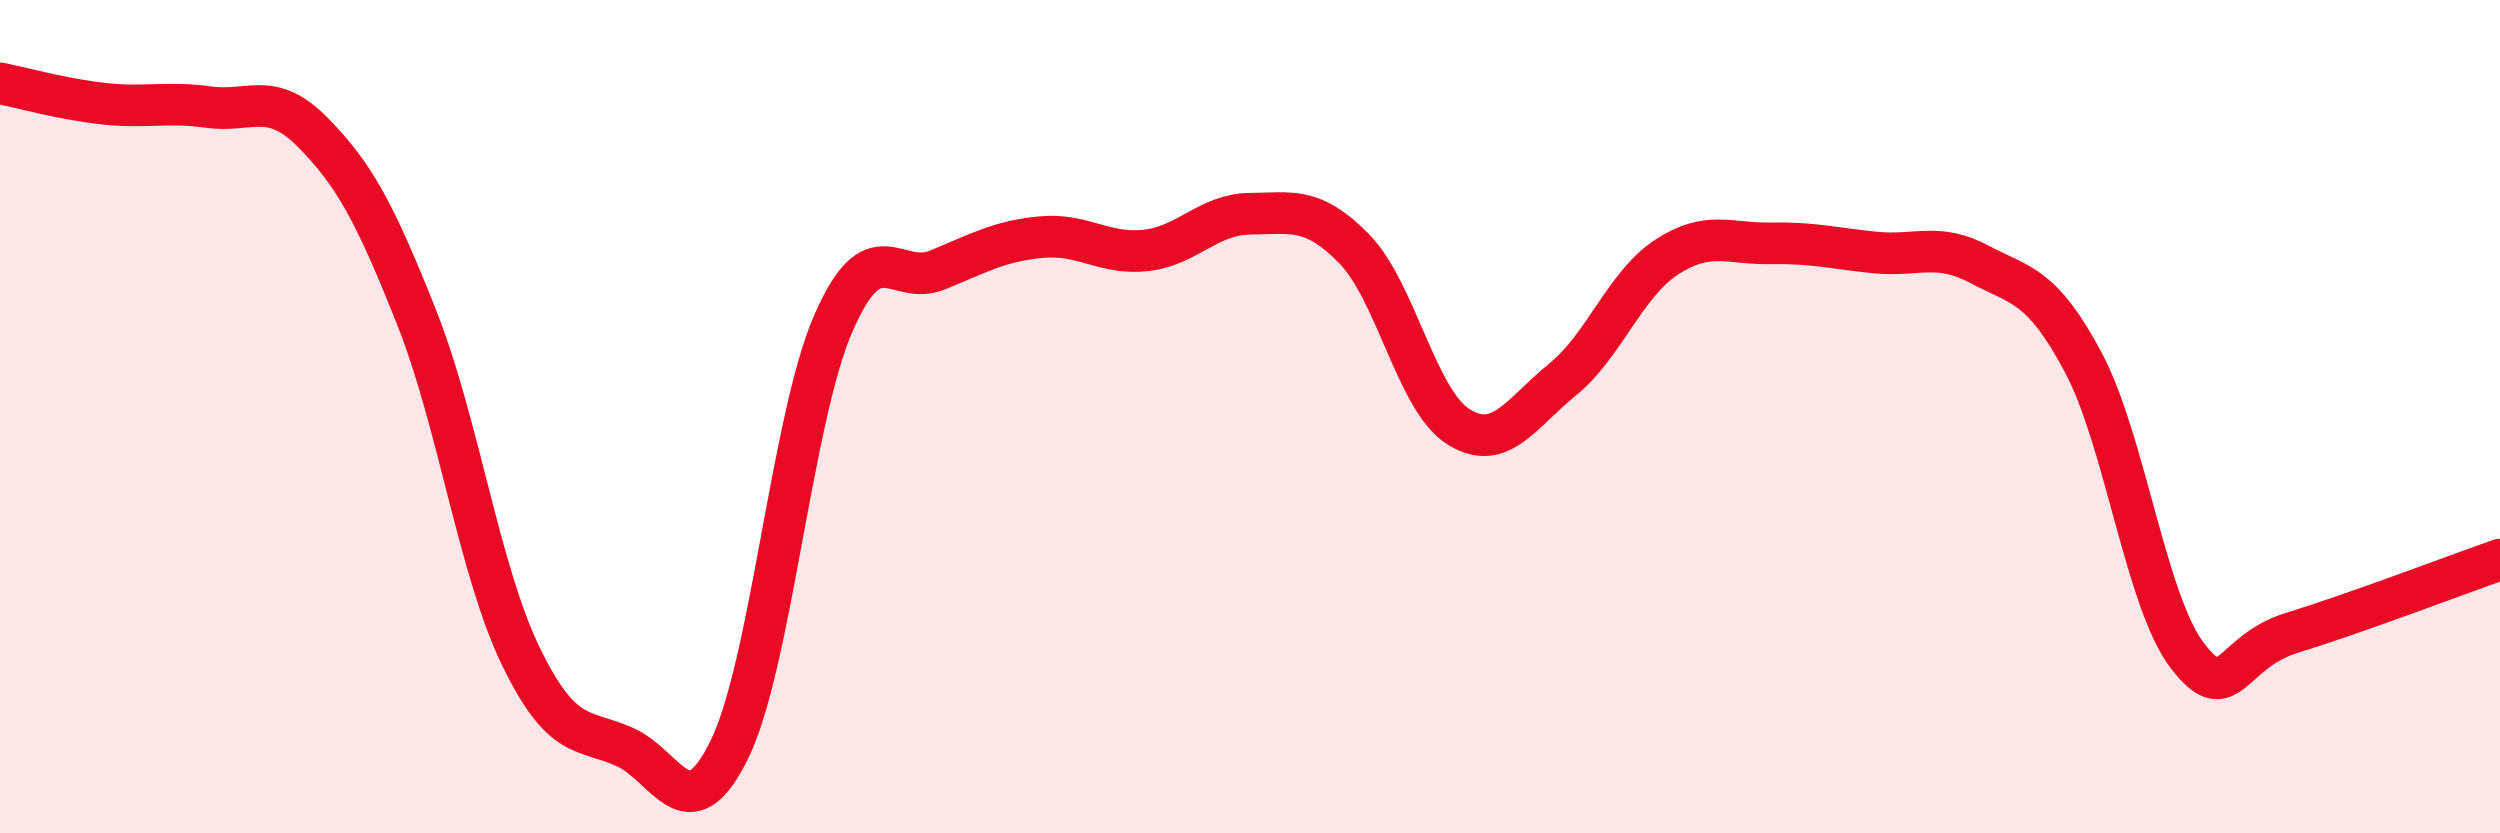
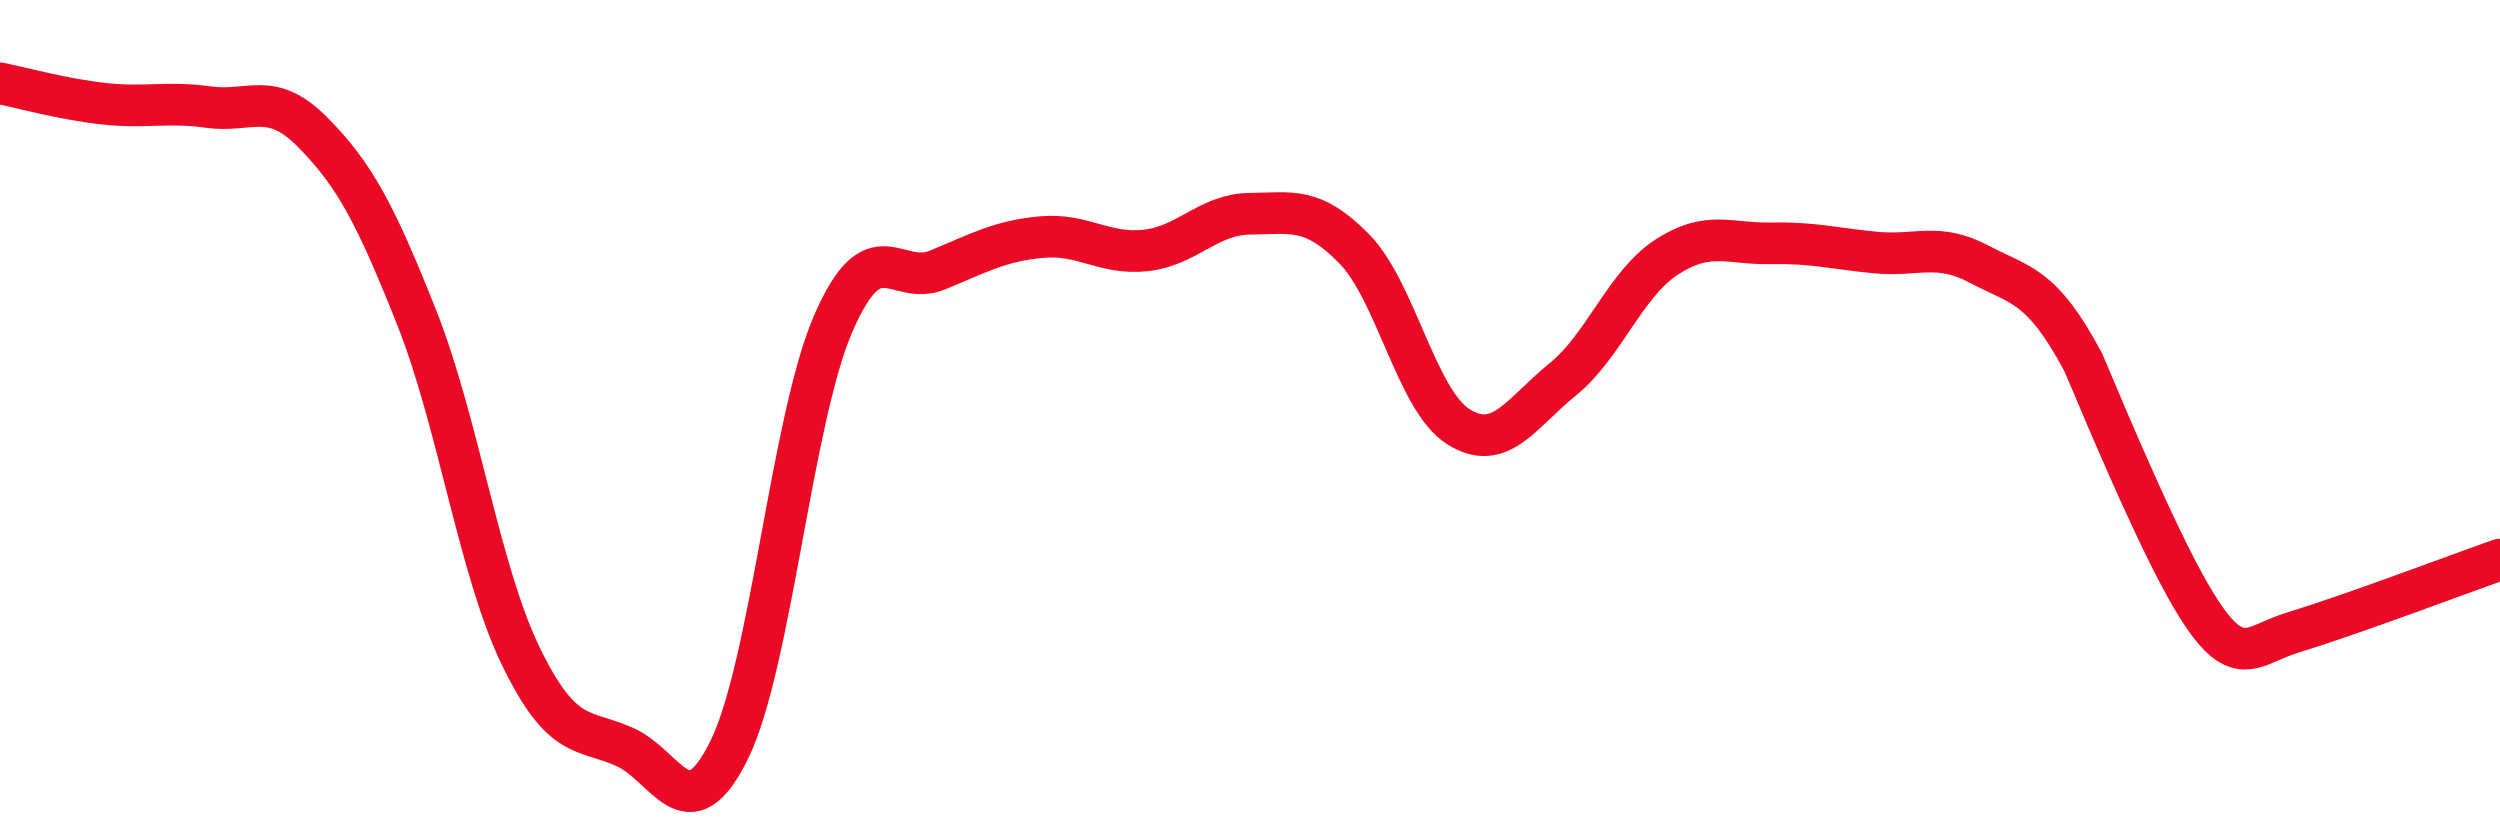
<svg xmlns="http://www.w3.org/2000/svg" width="60" height="20" viewBox="0 0 60 20">
-   <path d="M 0,2 C 0.5,2.1 1.5,2.38 2.5,2.49 C 3.5,2.6 4,2.43 5,2.57 C 6,2.71 6.5,2.16 7.5,3.17 C 8.5,4.18 9,5.1 10,7.62 C 11,10.14 11.5,13.69 12.5,15.75 C 13.5,17.81 14,17.48 15,17.93 C 16,18.38 16.5,20.03 17.5,18 C 18.5,15.97 19,10.06 20,7.76 C 21,5.46 21.5,6.89 22.5,6.48 C 23.5,6.07 24,5.78 25,5.69 C 26,5.6 26.5,6.12 27.5,6.01 C 28.5,5.9 29,5.14 30,5.13 C 31,5.12 31.5,4.95 32.5,5.97 C 33.5,6.99 34,9.61 35,10.24 C 36,10.87 36.5,9.92 37.5,9.11 C 38.5,8.3 39,6.82 40,6.17 C 41,5.52 41.5,5.86 42.5,5.84 C 43.5,5.82 44,5.96 45,6.06 C 46,6.16 46.5,5.81 47.5,6.34 C 48.5,6.87 49,6.82 50,8.7 C 51,10.58 51.5,14.44 52.5,15.74 C 53.5,17.04 53.5,15.65 55,15.19 C 56.5,14.73 59,13.78 60,13.43L60 20L0 20Z" fill="#EB0A25" opacity="0.1" stroke-linecap="round" stroke-linejoin="round" />
-   <path d="M 0,2 C 0.5,2.1 1.5,2.38 2.5,2.49 C 3.5,2.6 4,2.43 5,2.57 C 6,2.71 6.5,2.16 7.5,3.17 C 8.5,4.18 9,5.1 10,7.62 C 11,10.14 11.5,13.69 12.5,15.75 C 13.5,17.81 14,17.48 15,17.93 C 16,18.38 16.5,20.03 17.5,18 C 18.5,15.97 19,10.06 20,7.76 C 21,5.46 21.5,6.89 22.5,6.48 C 23.5,6.07 24,5.78 25,5.69 C 26,5.6 26.5,6.12 27.5,6.01 C 28.5,5.9 29,5.14 30,5.13 C 31,5.12 31.5,4.95 32.5,5.97 C 33.5,6.99 34,9.61 35,10.24 C 36,10.87 36.5,9.92 37.5,9.11 C 38.5,8.3 39,6.82 40,6.17 C 41,5.52 41.5,5.86 42.5,5.84 C 43.5,5.82 44,5.96 45,6.06 C 46,6.16 46.5,5.81 47.5,6.34 C 48.5,6.87 49,6.82 50,8.7 C 51,10.58 51.5,14.44 52.5,15.74 C 53.5,17.04 53.5,15.65 55,15.19 C 56.5,14.73 59,13.78 60,13.43" stroke="#EB0A25" stroke-width="1" fill="none" stroke-linecap="round" stroke-linejoin="round" />
+   <path d="M 0,2 C 0.5,2.1 1.5,2.38 2.5,2.49 C 3.5,2.6 4,2.43 5,2.57 C 6,2.71 6.5,2.16 7.5,3.17 C 8.5,4.18 9,5.1 10,7.62 C 11,10.14 11.5,13.69 12.5,15.75 C 13.5,17.81 14,17.48 15,17.93 C 16,18.38 16.5,20.03 17.5,18 C 18.5,15.97 19,10.06 20,7.76 C 21,5.46 21.5,6.89 22.5,6.48 C 23.5,6.07 24,5.78 25,5.69 C 26,5.6 26.5,6.12 27.5,6.01 C 28.5,5.9 29,5.14 30,5.13 C 31,5.12 31.5,4.95 32.5,5.97 C 33.5,6.99 34,9.61 35,10.24 C 36,10.87 36.5,9.92 37.5,9.11 C 38.5,8.3 39,6.82 40,6.17 C 41,5.52 41.5,5.86 42.5,5.84 C 43.5,5.82 44,5.96 45,6.06 C 46,6.16 46.5,5.81 47.5,6.34 C 48.5,6.87 49,6.82 50,8.7 C 53.5,17.04 53.5,15.65 55,15.19 C 56.5,14.73 59,13.78 60,13.43" stroke="#EB0A25" stroke-width="1" fill="none" stroke-linecap="round" stroke-linejoin="round" />
</svg>